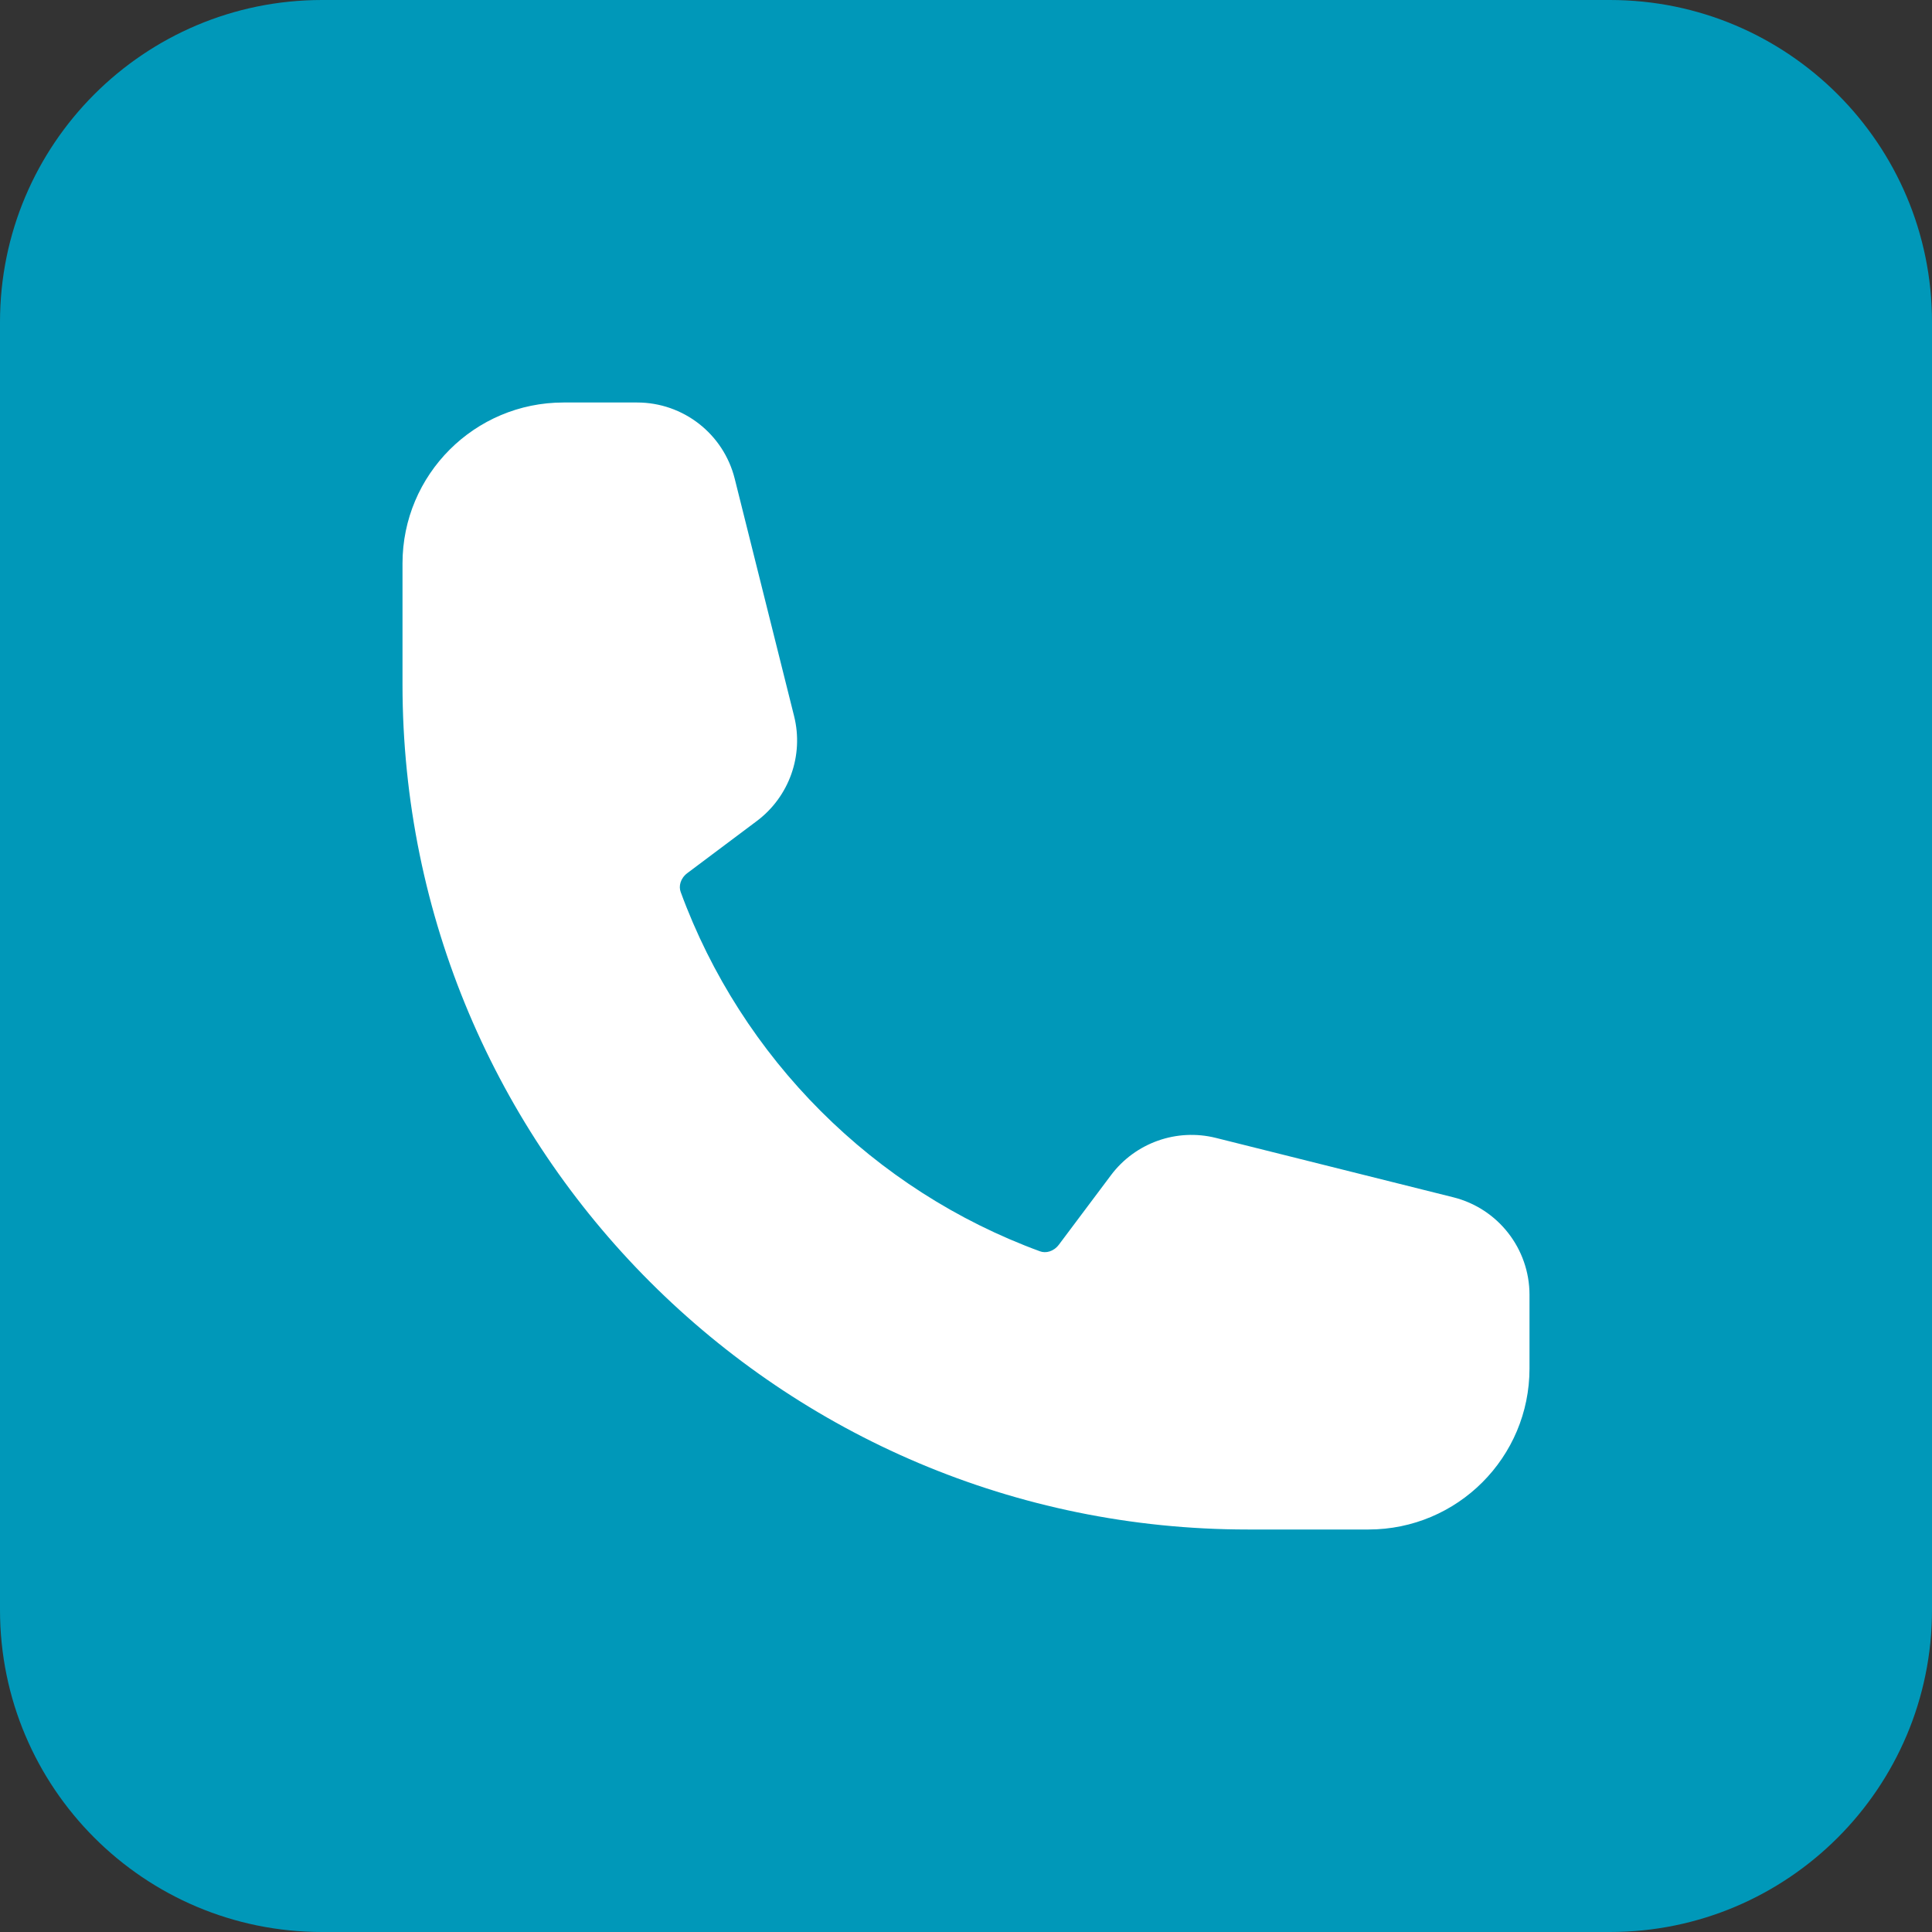
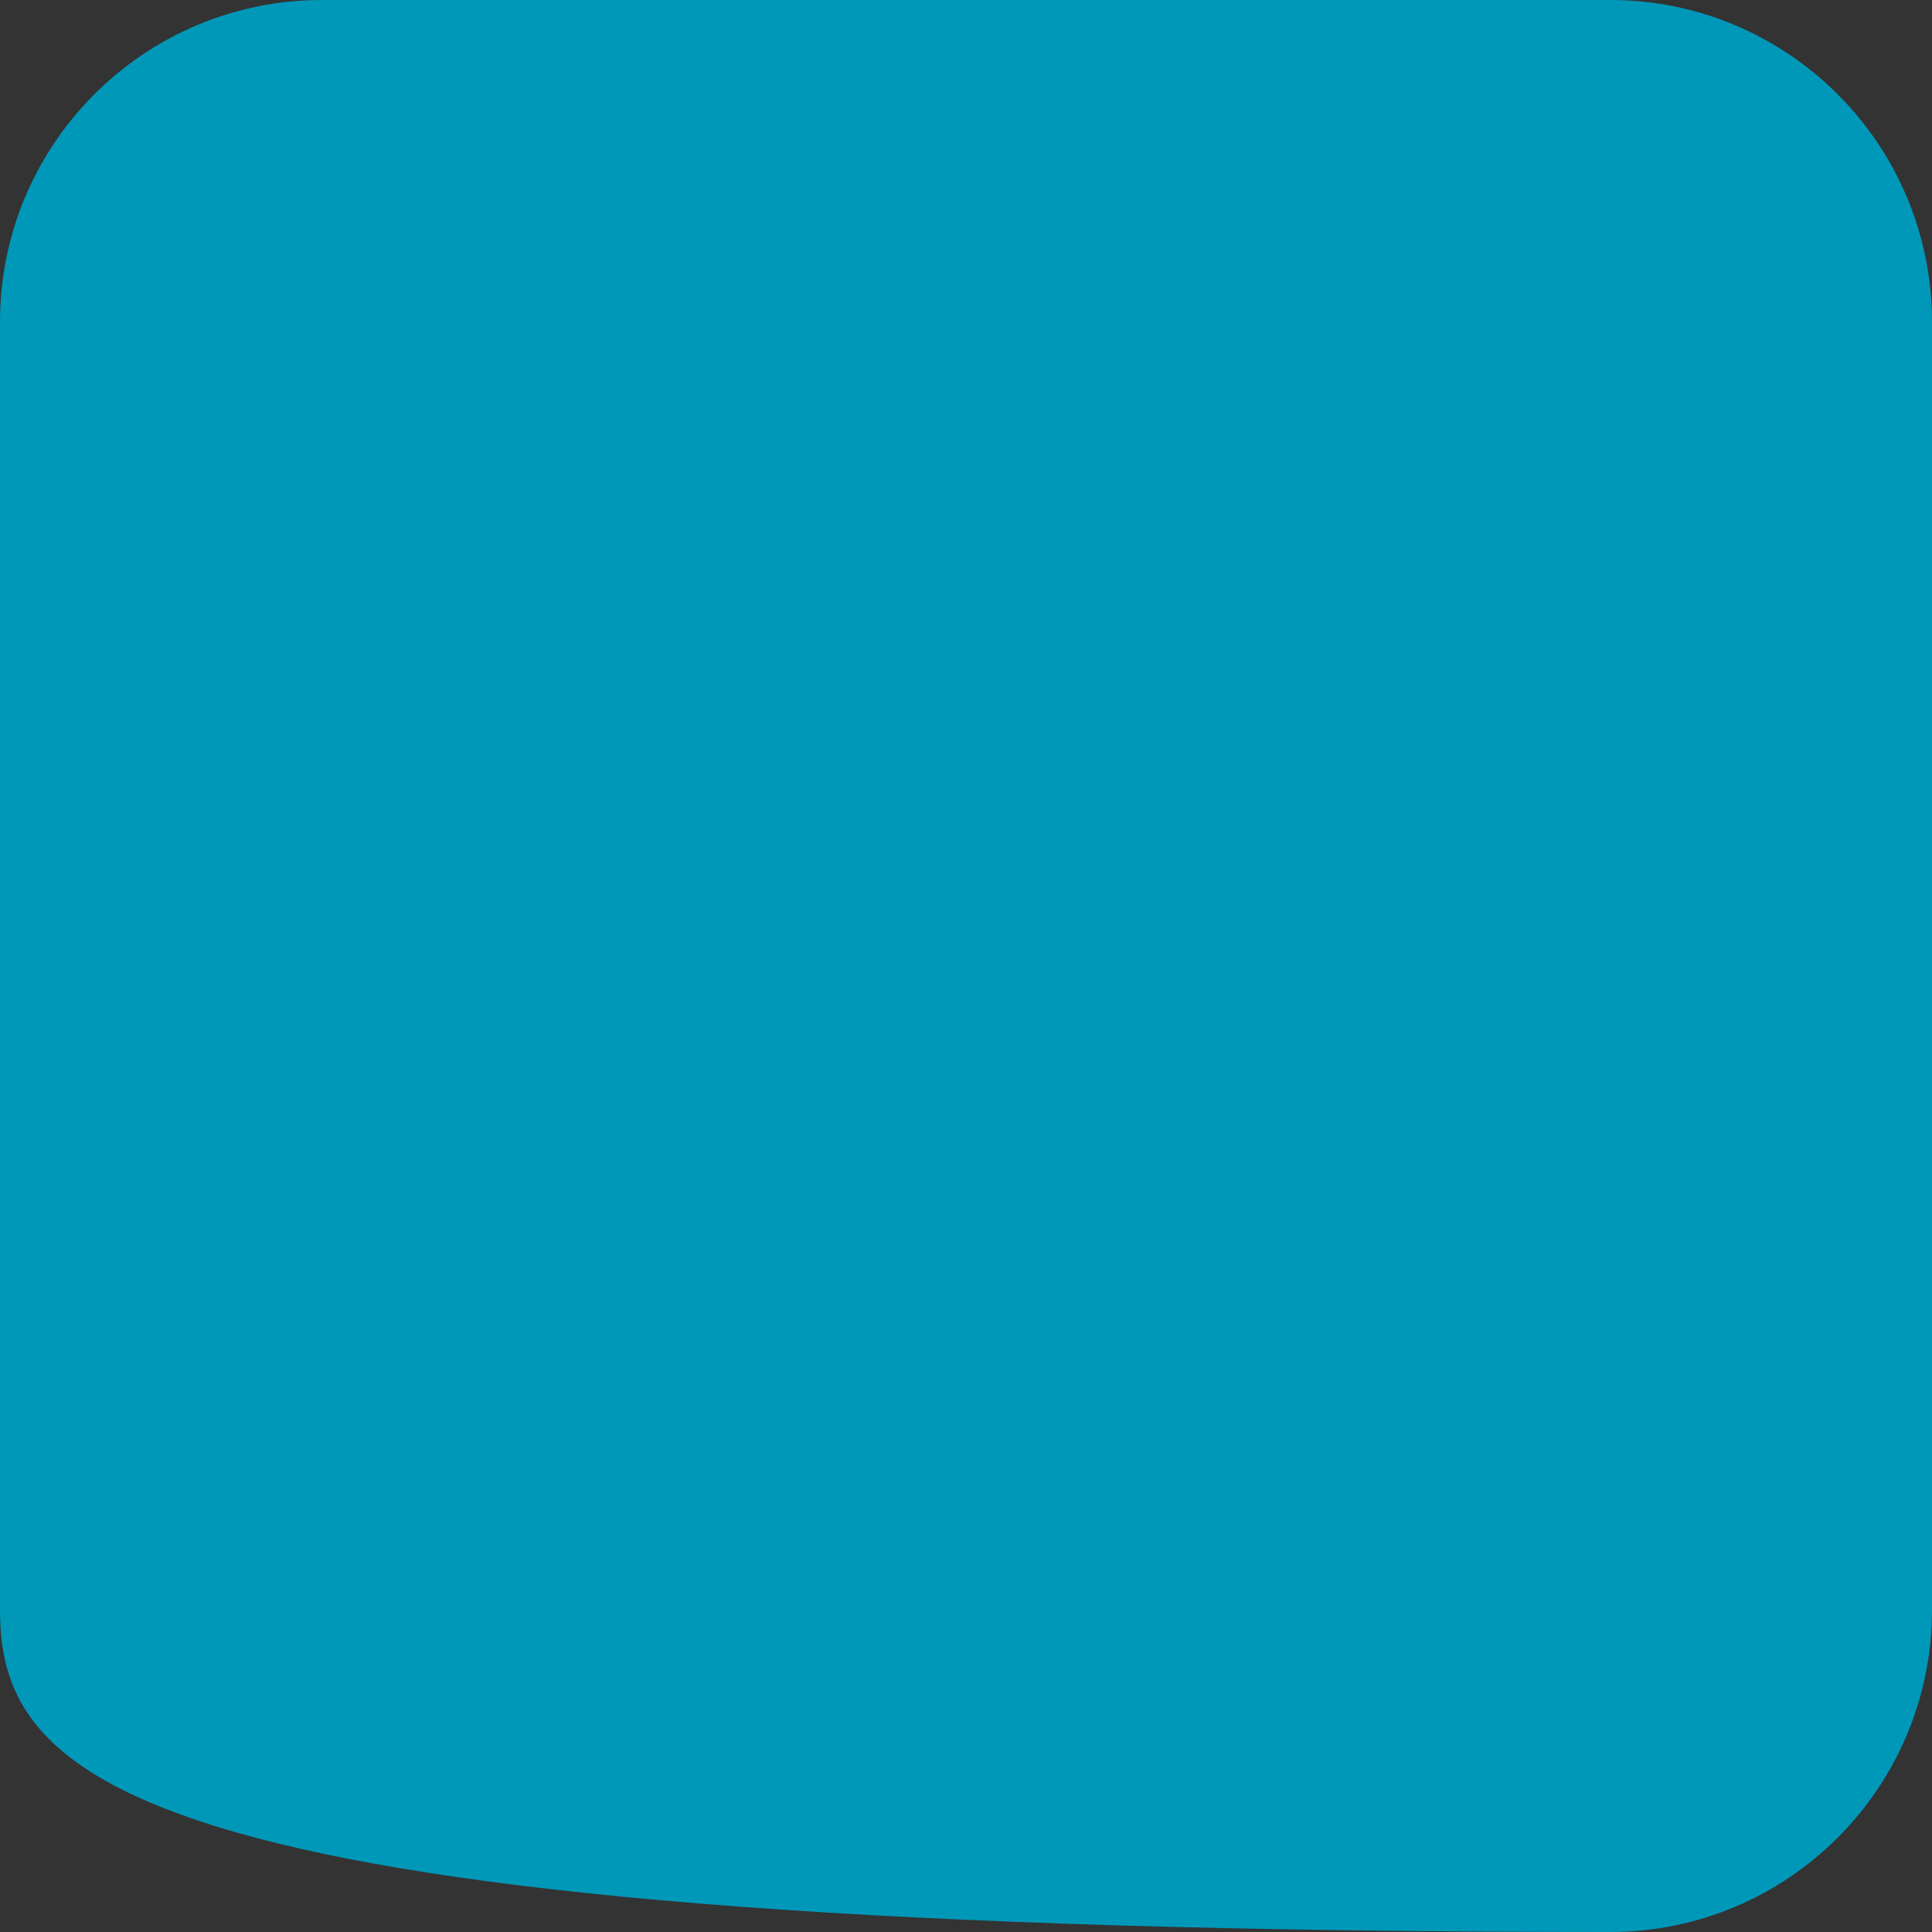
<svg xmlns="http://www.w3.org/2000/svg" fill="none" viewBox="0 0 48 48" height="48" width="48">
  <rect x="0" y="0" width="48" height="48" fill="#333333" stroke="none" />
-   <path fill="#0098B9" d="M0 8C0 3.582 3.582 0 8 0H40C44.418 0 48 3.582 48 8V40C48 44.418 44.418 48 40 48H8C3.582 48 0 44.418 0 40V8Z" />
-   <path fill="white" d="M10 14C10 11.791 11.791 10 14 10H15.829C16.976 10 17.976 10.781 18.254 11.894L19.729 17.791C19.973 18.767 19.608 19.794 18.803 20.398L17.078 21.691C16.899 21.826 16.86 22.022 16.911 22.16C18.425 26.293 21.707 29.575 25.84 31.089C25.978 31.14 26.174 31.101 26.309 30.922L27.602 29.197C28.206 28.392 29.233 28.027 30.209 28.271L36.106 29.746C37.219 30.024 38 31.024 38 32.171V34C38 36.209 36.209 38 34 38H31C19.402 38 10 28.598 10 17V14Z" clip-rule="evenodd" fill-rule="evenodd" />
+   <path fill="#0098B9" d="M0 8C0 3.582 3.582 0 8 0H40C44.418 0 48 3.582 48 8V40C48 44.418 44.418 48 40 48C3.582 48 0 44.418 0 40V8Z" />
</svg>